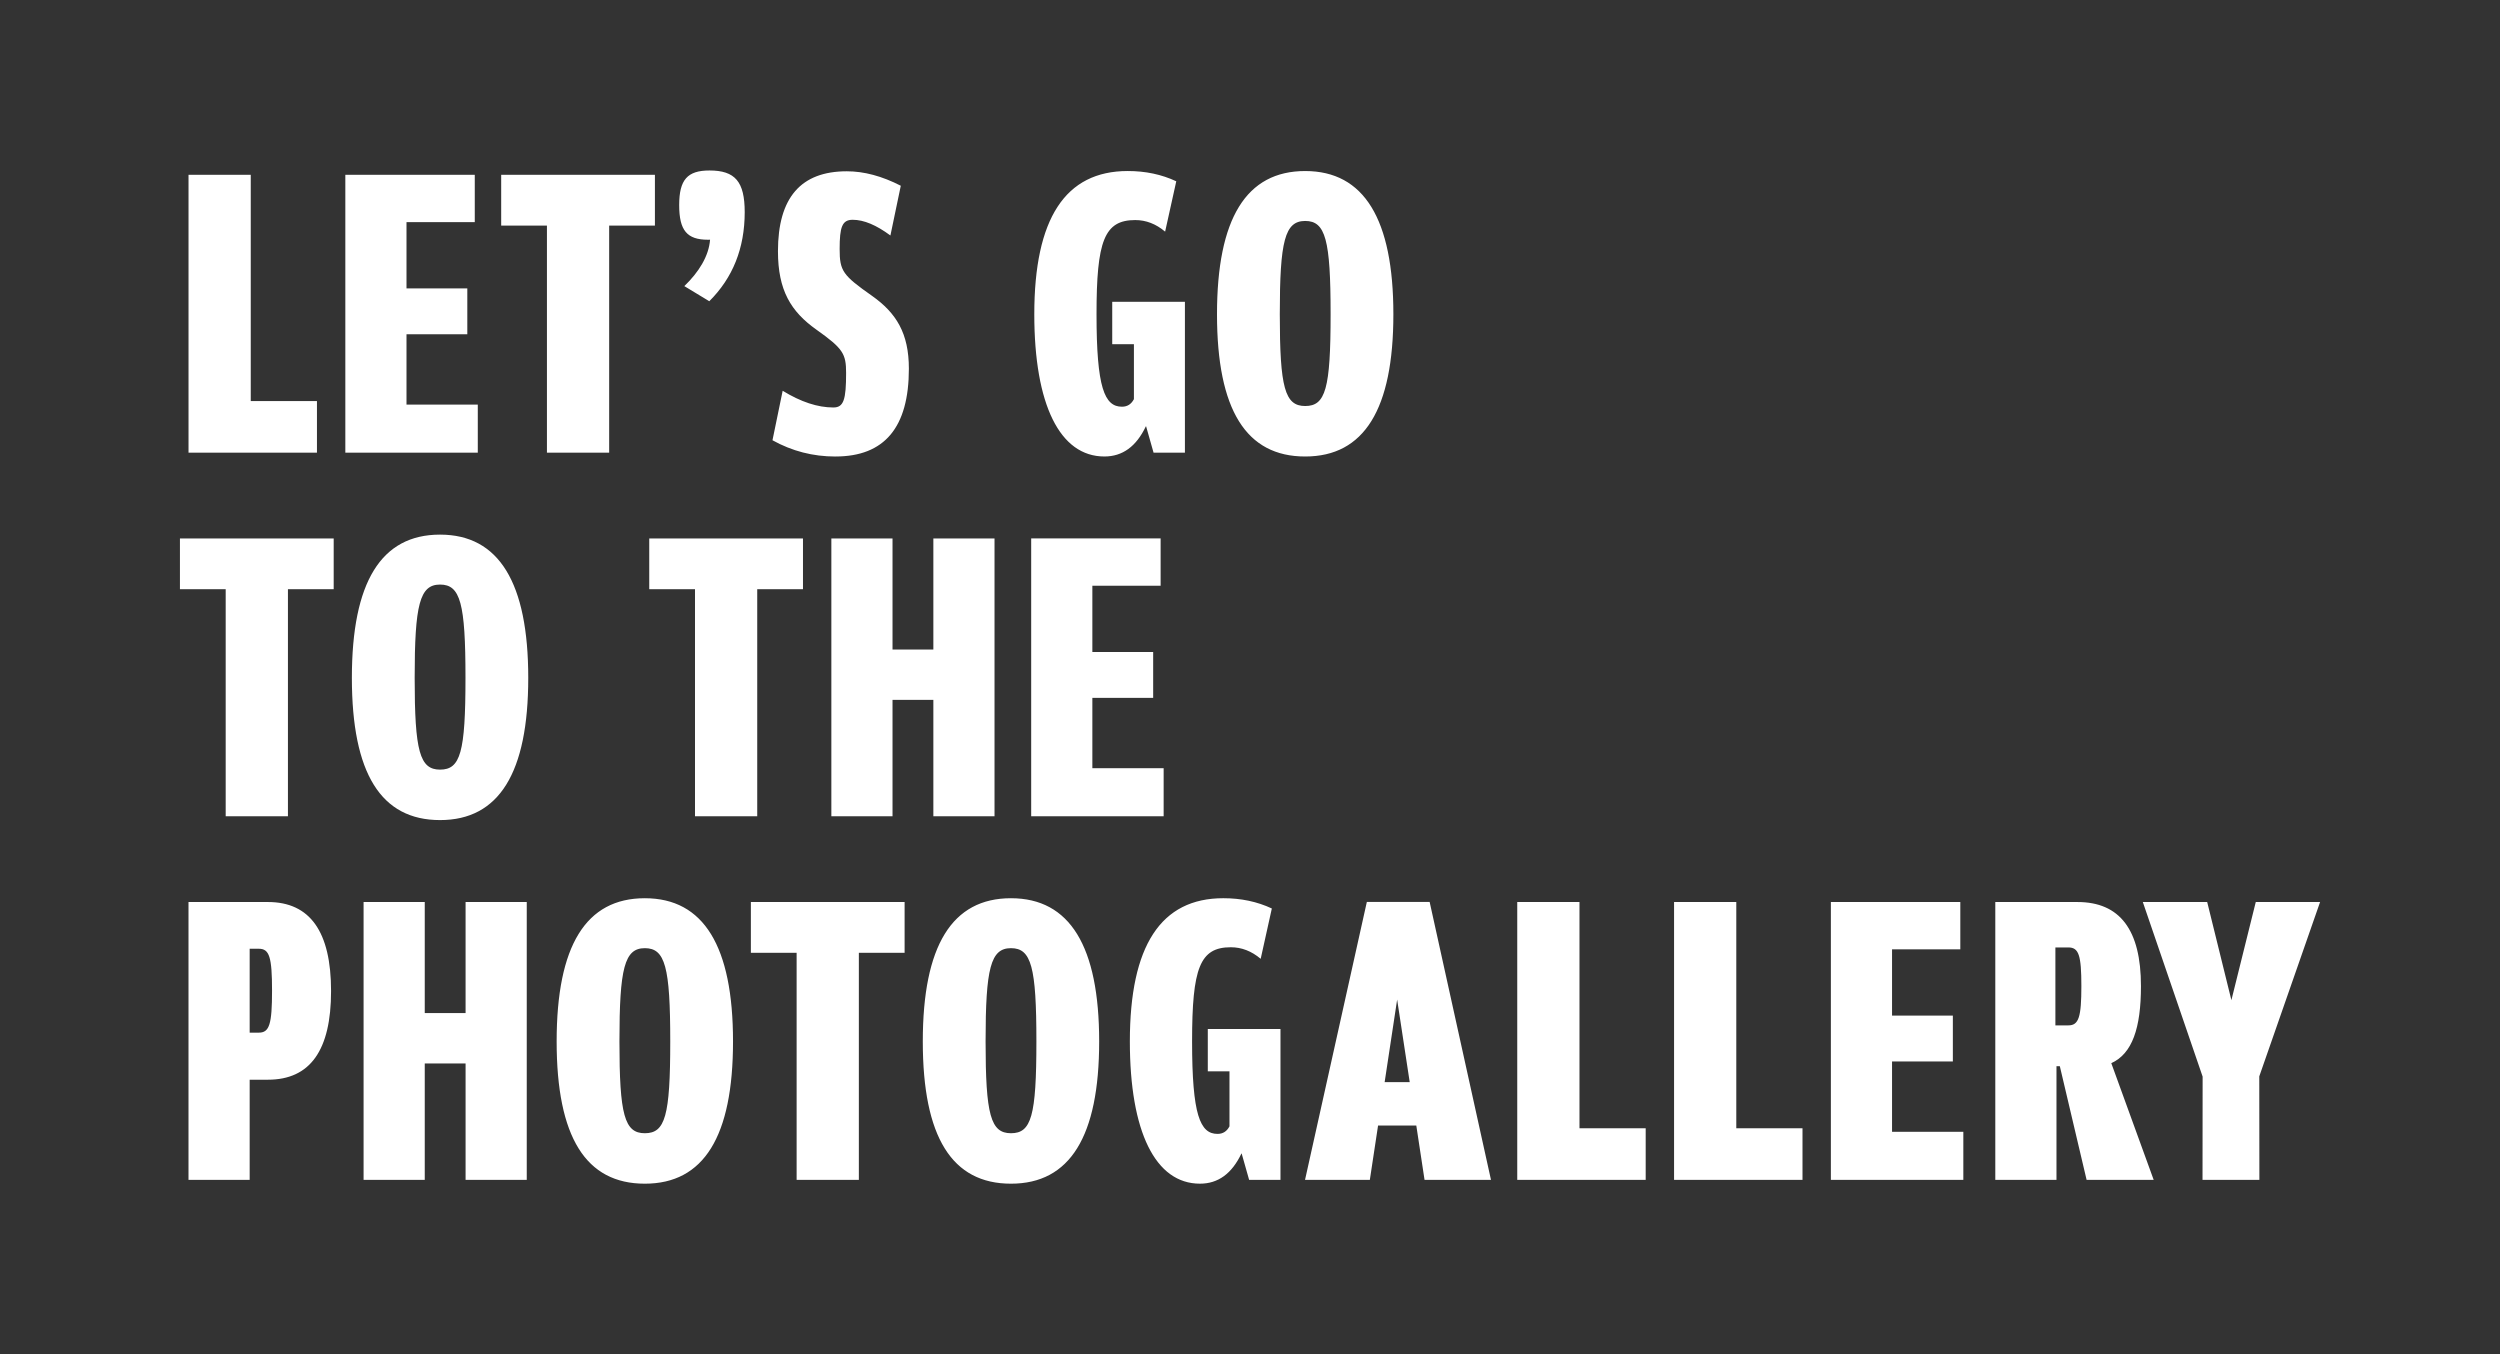
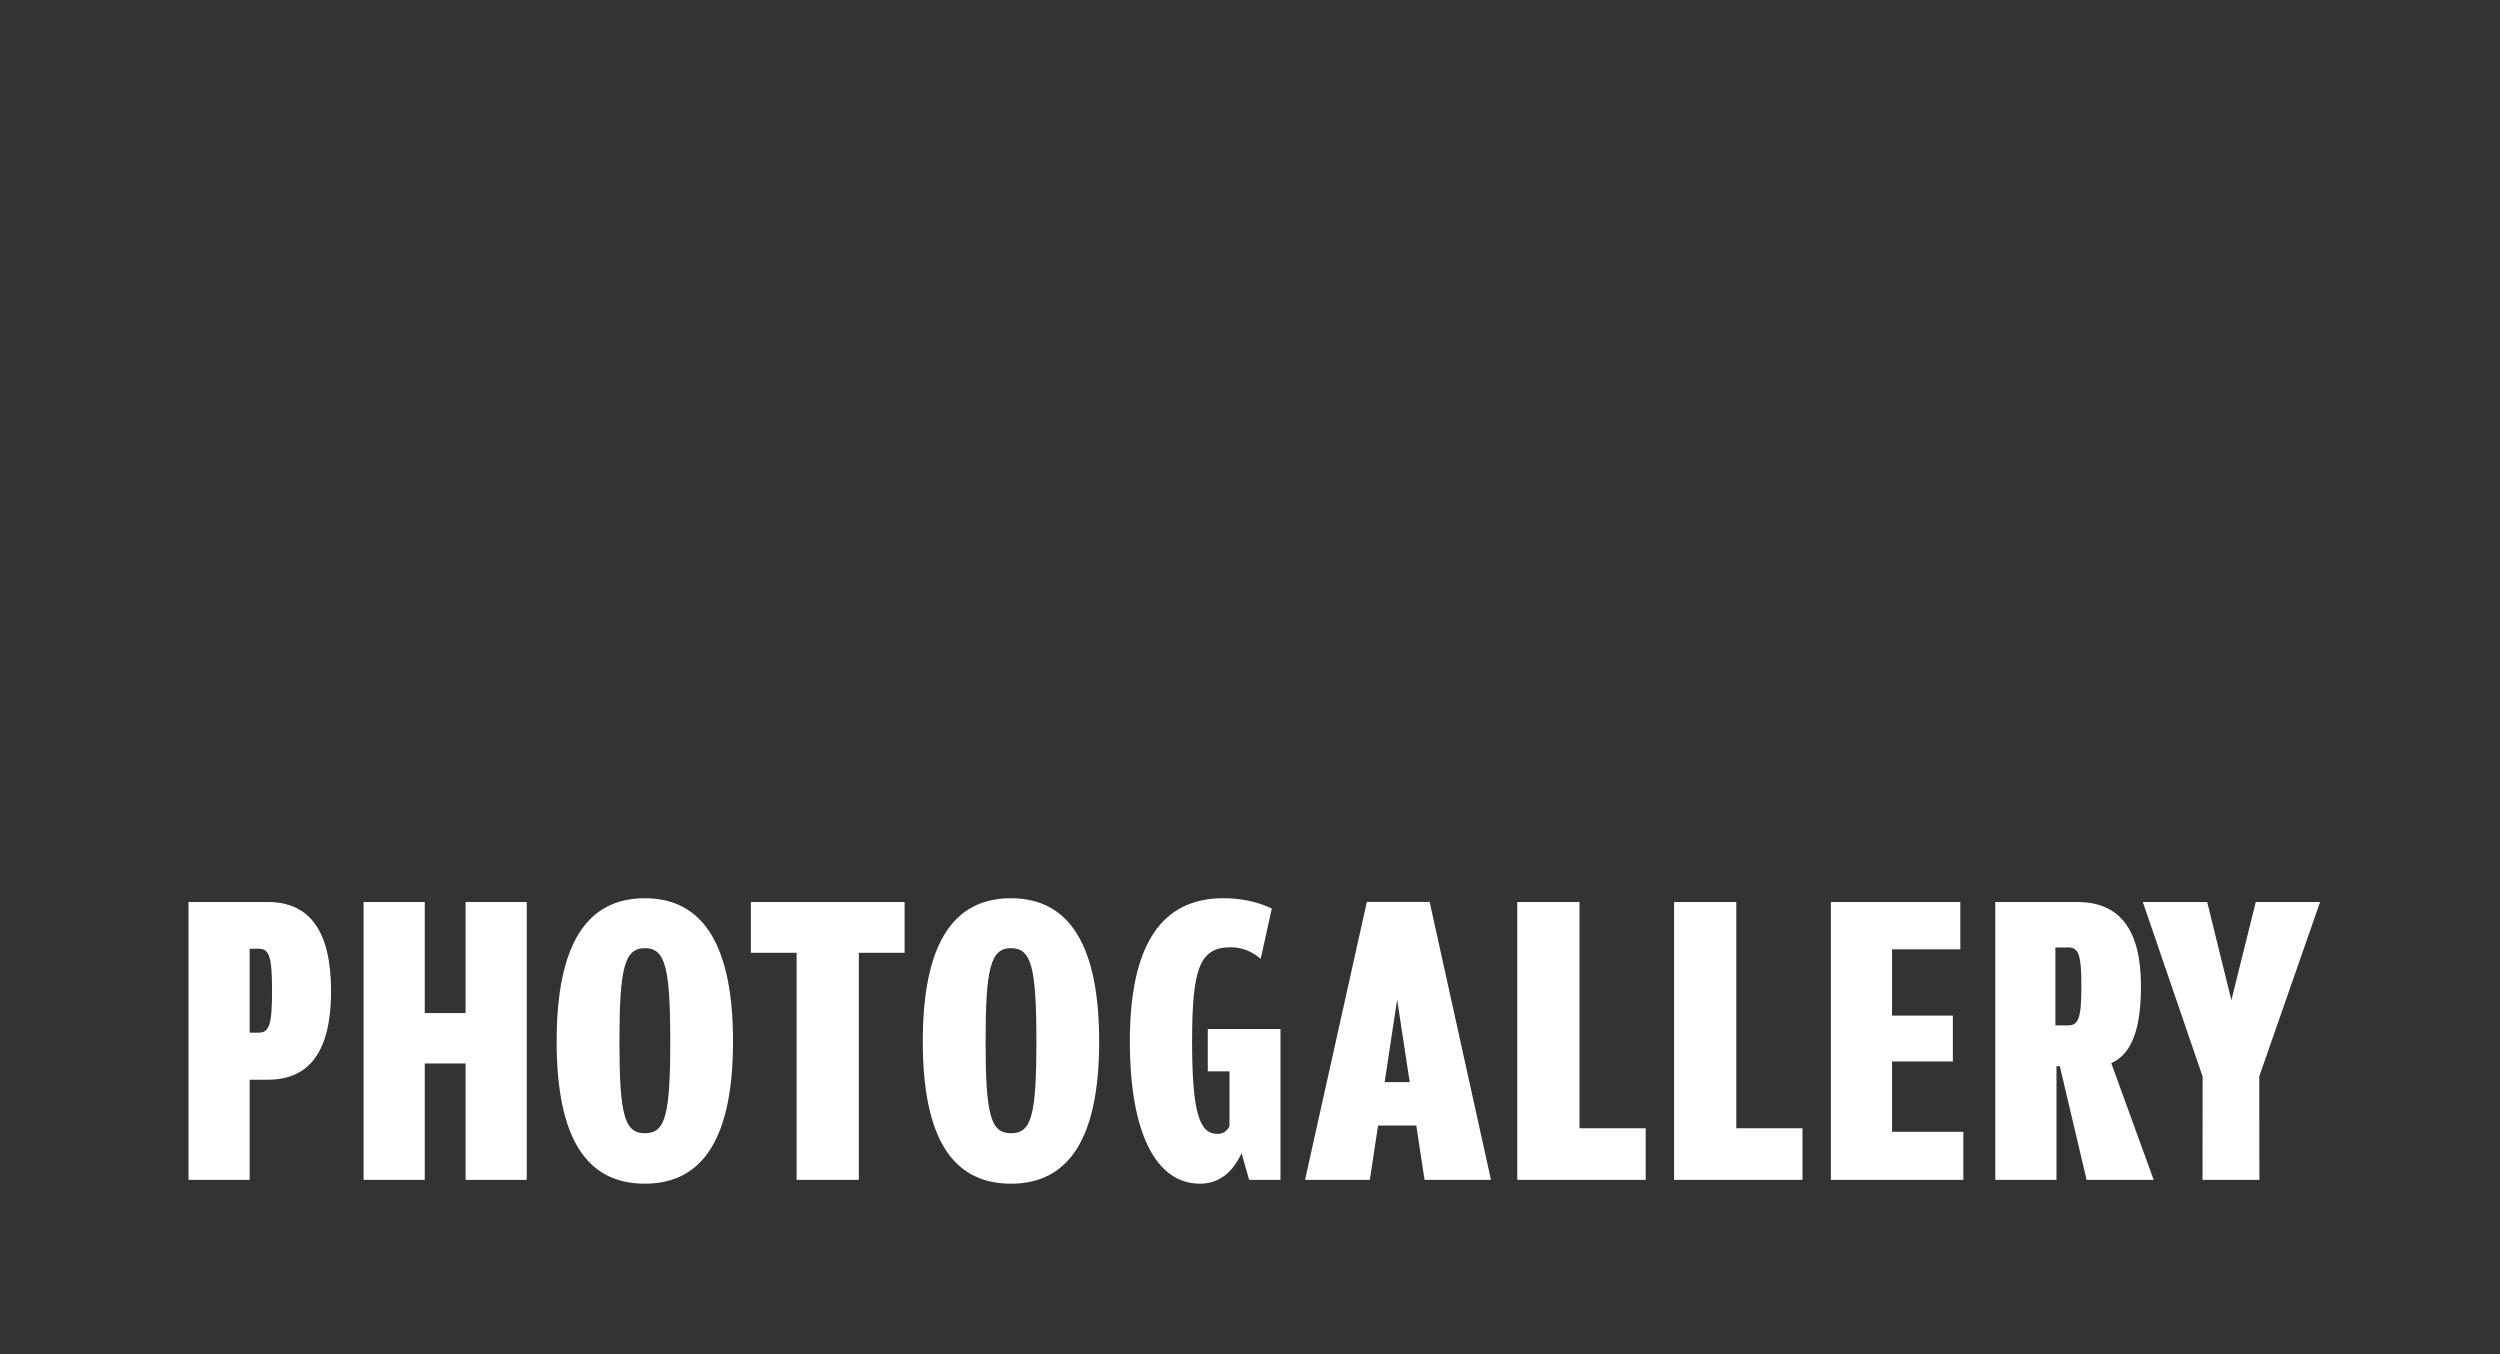
<svg xmlns="http://www.w3.org/2000/svg" id="Ebene_1" data-name="Ebene 1" viewBox="0 0 1200 650">
  <rect x="0" y="0" width="1200" height="650" fill="#333333" stroke="none" />
  <defs>
    <style> .cls-1 { fill: none; } .cls-2 { fill: #fff; } .cls-3 { clip-path: url(#clippath); } </style>
    <clipPath id="clippath">
      <rect class="cls-1" x="86.37" y="81.83" width="1027.26" height="486.34" />
    </clipPath>
  </defs>
  <g class="cls-3">
    <path class="cls-2" d="M1057.2,566.34h27.3l-.05-49.68,29.19-83.69h-30.87l-11.7,47.11-11.62-47.11h-30.9l28.71,83.8-.05,49.57ZM986.59,492.19v-37.42h6.22c5,0,6.25,3.71,6.25,18.55s-1.24,18.86-6.23,18.86h-6.24ZM957.75,566.34h29.36v-54.55h1.61l12.85,54.55h32.2l-20.35-56.02c10.06-4.54,14.24-16.84,14.24-36.99,0-26.98-10.1-40.36-30.49-40.36h-39.43v133.37ZM908.18,543.29v-33.79h29.19v-22.01h-29.19v-31.82h32.77v-22.7h-62.13v133.37h63.58v-23.06h-34.22ZM833.42,541.56v-108.59h-29.87v133.37h61.65v-24.78h-31.78ZM758.15,541.56v-108.59h-29.87v133.37h61.65v-24.78h-31.78ZM664.63,519.42l6-39.62,6.03,39.62h-12.03ZM683.79,566.34h31.88l-29.44-133.4h-30.15l-29.67,133.4h31.11l3.95-26.09h18.35l3.96,26.09ZM579.74,493.91v20.34h10.41v26.39c-1.27,2.43-3.17,3.63-5.74,3.63-8.38,0-12.21-9.12-12.21-44.37s3.71-45.22,18.58-45.22c5.18,0,9.94,1.84,14.35,5.55l5.35-24.16c-7.04-3.3-14.75-4.93-23.29-4.93-29.99,0-44.86,22.79-44.86,68.75,0,43.4,12.26,68.27,33.65,68.27,8.71,0,15.3-4.8,19.9-14.47h.12l3.58,12.64h15.05v-72.43h-34.89ZM485.27,543.95c-9.76,0-12.19-8.81-12.19-44.05s2.44-44.78,12.19-44.78,12.2,8.96,12.2,44.78-2.44,44.05-12.2,44.05M485.27,568.17c28.3,0,42.33-22.63,42.33-68.27s-14.03-68.75-42.33-68.75-42.33,22.79-42.33,68.75,14.03,68.27,42.33,68.27M434.22,432.97h-73.8v24.37h21.96v109h29.87v-109h21.96v-24.37ZM309.52,543.95c-9.76,0-12.19-8.81-12.19-44.05s2.44-44.78,12.19-44.78,12.2,8.96,12.2,44.78-2.44,44.05-12.2,44.05M309.52,568.17c28.3,0,42.33-22.63,42.33-68.27s-14.03-68.75-42.33-68.75-42.33,22.79-42.33,68.75,14.03,68.27,42.33,68.27M223.48,432.97v53.31h-19.6v-53.31h-29.36v133.37h29.36v-55.87h19.6v55.87h29.36v-133.37h-29.36ZM124.26,495.67h-4.42v-40.27h4.4c5.07,0,6.34,3.99,6.34,20.1s-1.26,20.17-6.32,20.17M128.6,432.97h-38.12v133.37h29.36v-48.08h8.77c20.26,0,30.3-14.1,30.3-42.55s-10.05-42.74-30.32-42.74Z" />
-     <path class="cls-2" d="M524.33,368.76v-33.79h29.19v-22.01h-29.19v-31.82h32.77v-22.7h-62.13v133.37h63.58v-23.06h-34.22ZM448.01,258.45v53.31h-19.6v-53.31h-29.36v133.37h29.36v-55.87h19.6v55.87h29.36v-133.37h-29.36ZM385.44,258.45h-73.8v24.37h21.96v109h29.87v-109h21.96v-24.37ZM211.23,369.42c-9.76,0-12.19-8.81-12.19-44.05s2.44-44.78,12.19-44.78,12.2,8.96,12.2,44.78-2.44,44.05-12.2,44.05M211.23,393.64c28.3,0,42.33-22.63,42.33-68.27s-14.03-68.75-42.33-68.75-42.33,22.79-42.33,68.75,14.03,68.27,42.33,68.27M160.17,258.45h-73.8v24.37h21.96v109h29.88v-109h21.96v-24.37Z" />
-     <path class="cls-2" d="M626.49,194.89c-9.76,0-12.19-8.81-12.19-44.05s2.44-44.78,12.19-44.78,12.2,8.96,12.2,44.78-2.44,44.05-12.2,44.05M626.49,219.12c28.3,0,42.33-22.63,42.33-68.27s-14.03-68.75-42.33-68.75-42.33,22.79-42.33,68.75,14.03,68.27,42.33,68.27M533.87,144.86v20.34h10.41v26.39c-1.27,2.43-3.17,3.63-5.74,3.63-8.38,0-12.21-9.12-12.21-44.37s3.71-45.22,18.58-45.22c5.18,0,9.94,1.84,14.35,5.55l5.35-24.16c-7.04-3.3-14.75-4.93-23.29-4.93-29.99,0-44.86,22.79-44.86,68.75,0,43.4,12.26,68.27,33.65,68.27,8.71,0,15.3-4.8,19.9-14.47h.12l3.58,12.64h15.05v-72.43h-34.89ZM401.02,219.12c23.56,0,35.24-13.97,35.24-42.14,0-17.03-6.05-26.74-17.67-34.96-14.11-9.92-15.56-11.94-15.56-22.49s1.18-14.03,6.25-14.03c5.43,0,11.43,2.59,18.12,7.54l4.98-23.88c-9.05-4.64-17.64-6.94-25.92-6.94-22.09,0-33.04,12.71-33.04,38.36,0,18.72,6.14,28.93,18.52,37.7,12.77,9.05,14.19,11.59,14.19,20.72,0,12.84-1.14,16.59-6.11,16.59-7.52,0-15.59-2.66-24.34-8.02l-4.89,23.75c9.4,5.22,19.42,7.81,30.22,7.81M340.55,81.83c-10.59,0-14.54,4.42-14.54,16.62s3.76,16.62,13.82,16.62c.34,0,.67,0,1-.02-.58,7.86-5.44,15.65-12.36,22.28l11.99,7.26c11.29-11.25,16.98-25.38,17-42.71,0-14.72-4.59-20.05-16.93-20.05M314.37,83.92h-73.8v24.37h21.96v109h29.87v-109h21.96v-24.37ZM195.12,194.23v-33.79h29.19v-22.01h-29.19v-31.82h32.77v-22.7h-62.13v133.37h63.58v-23.06h-34.22ZM120.36,192.51v-108.59h-29.87v133.37h61.65v-24.78h-31.78Z" />
  </g>
</svg>